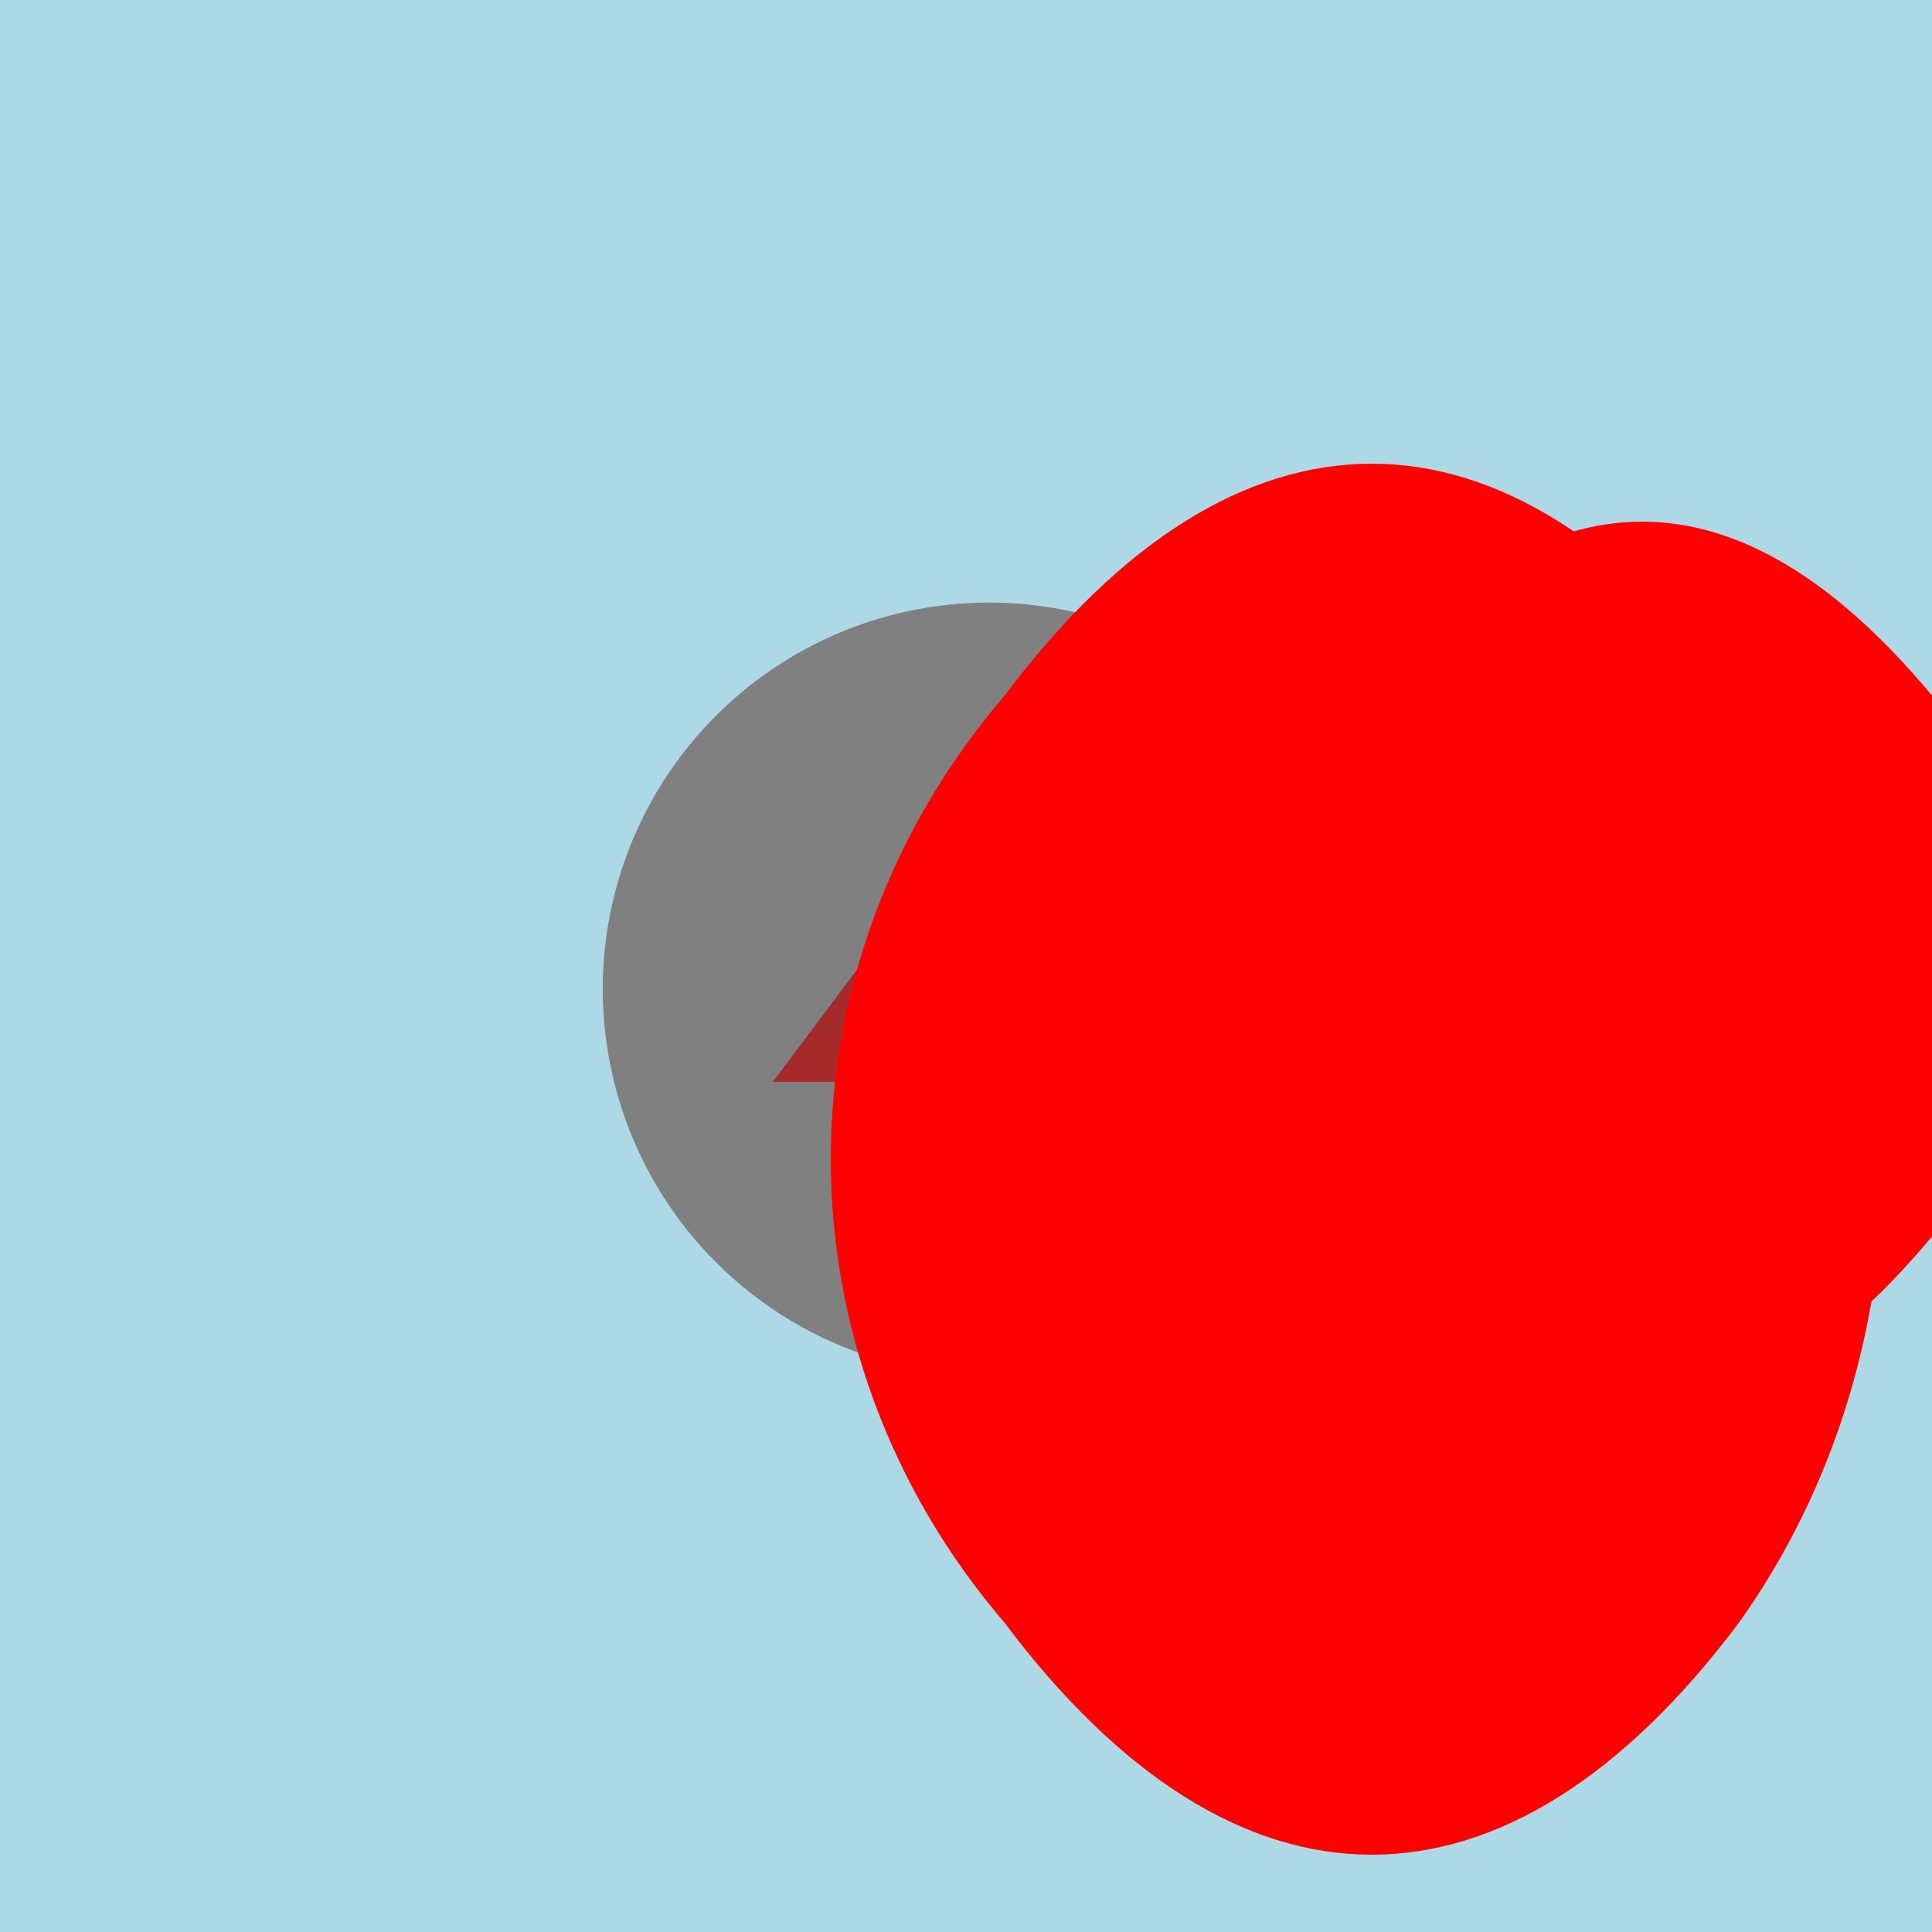
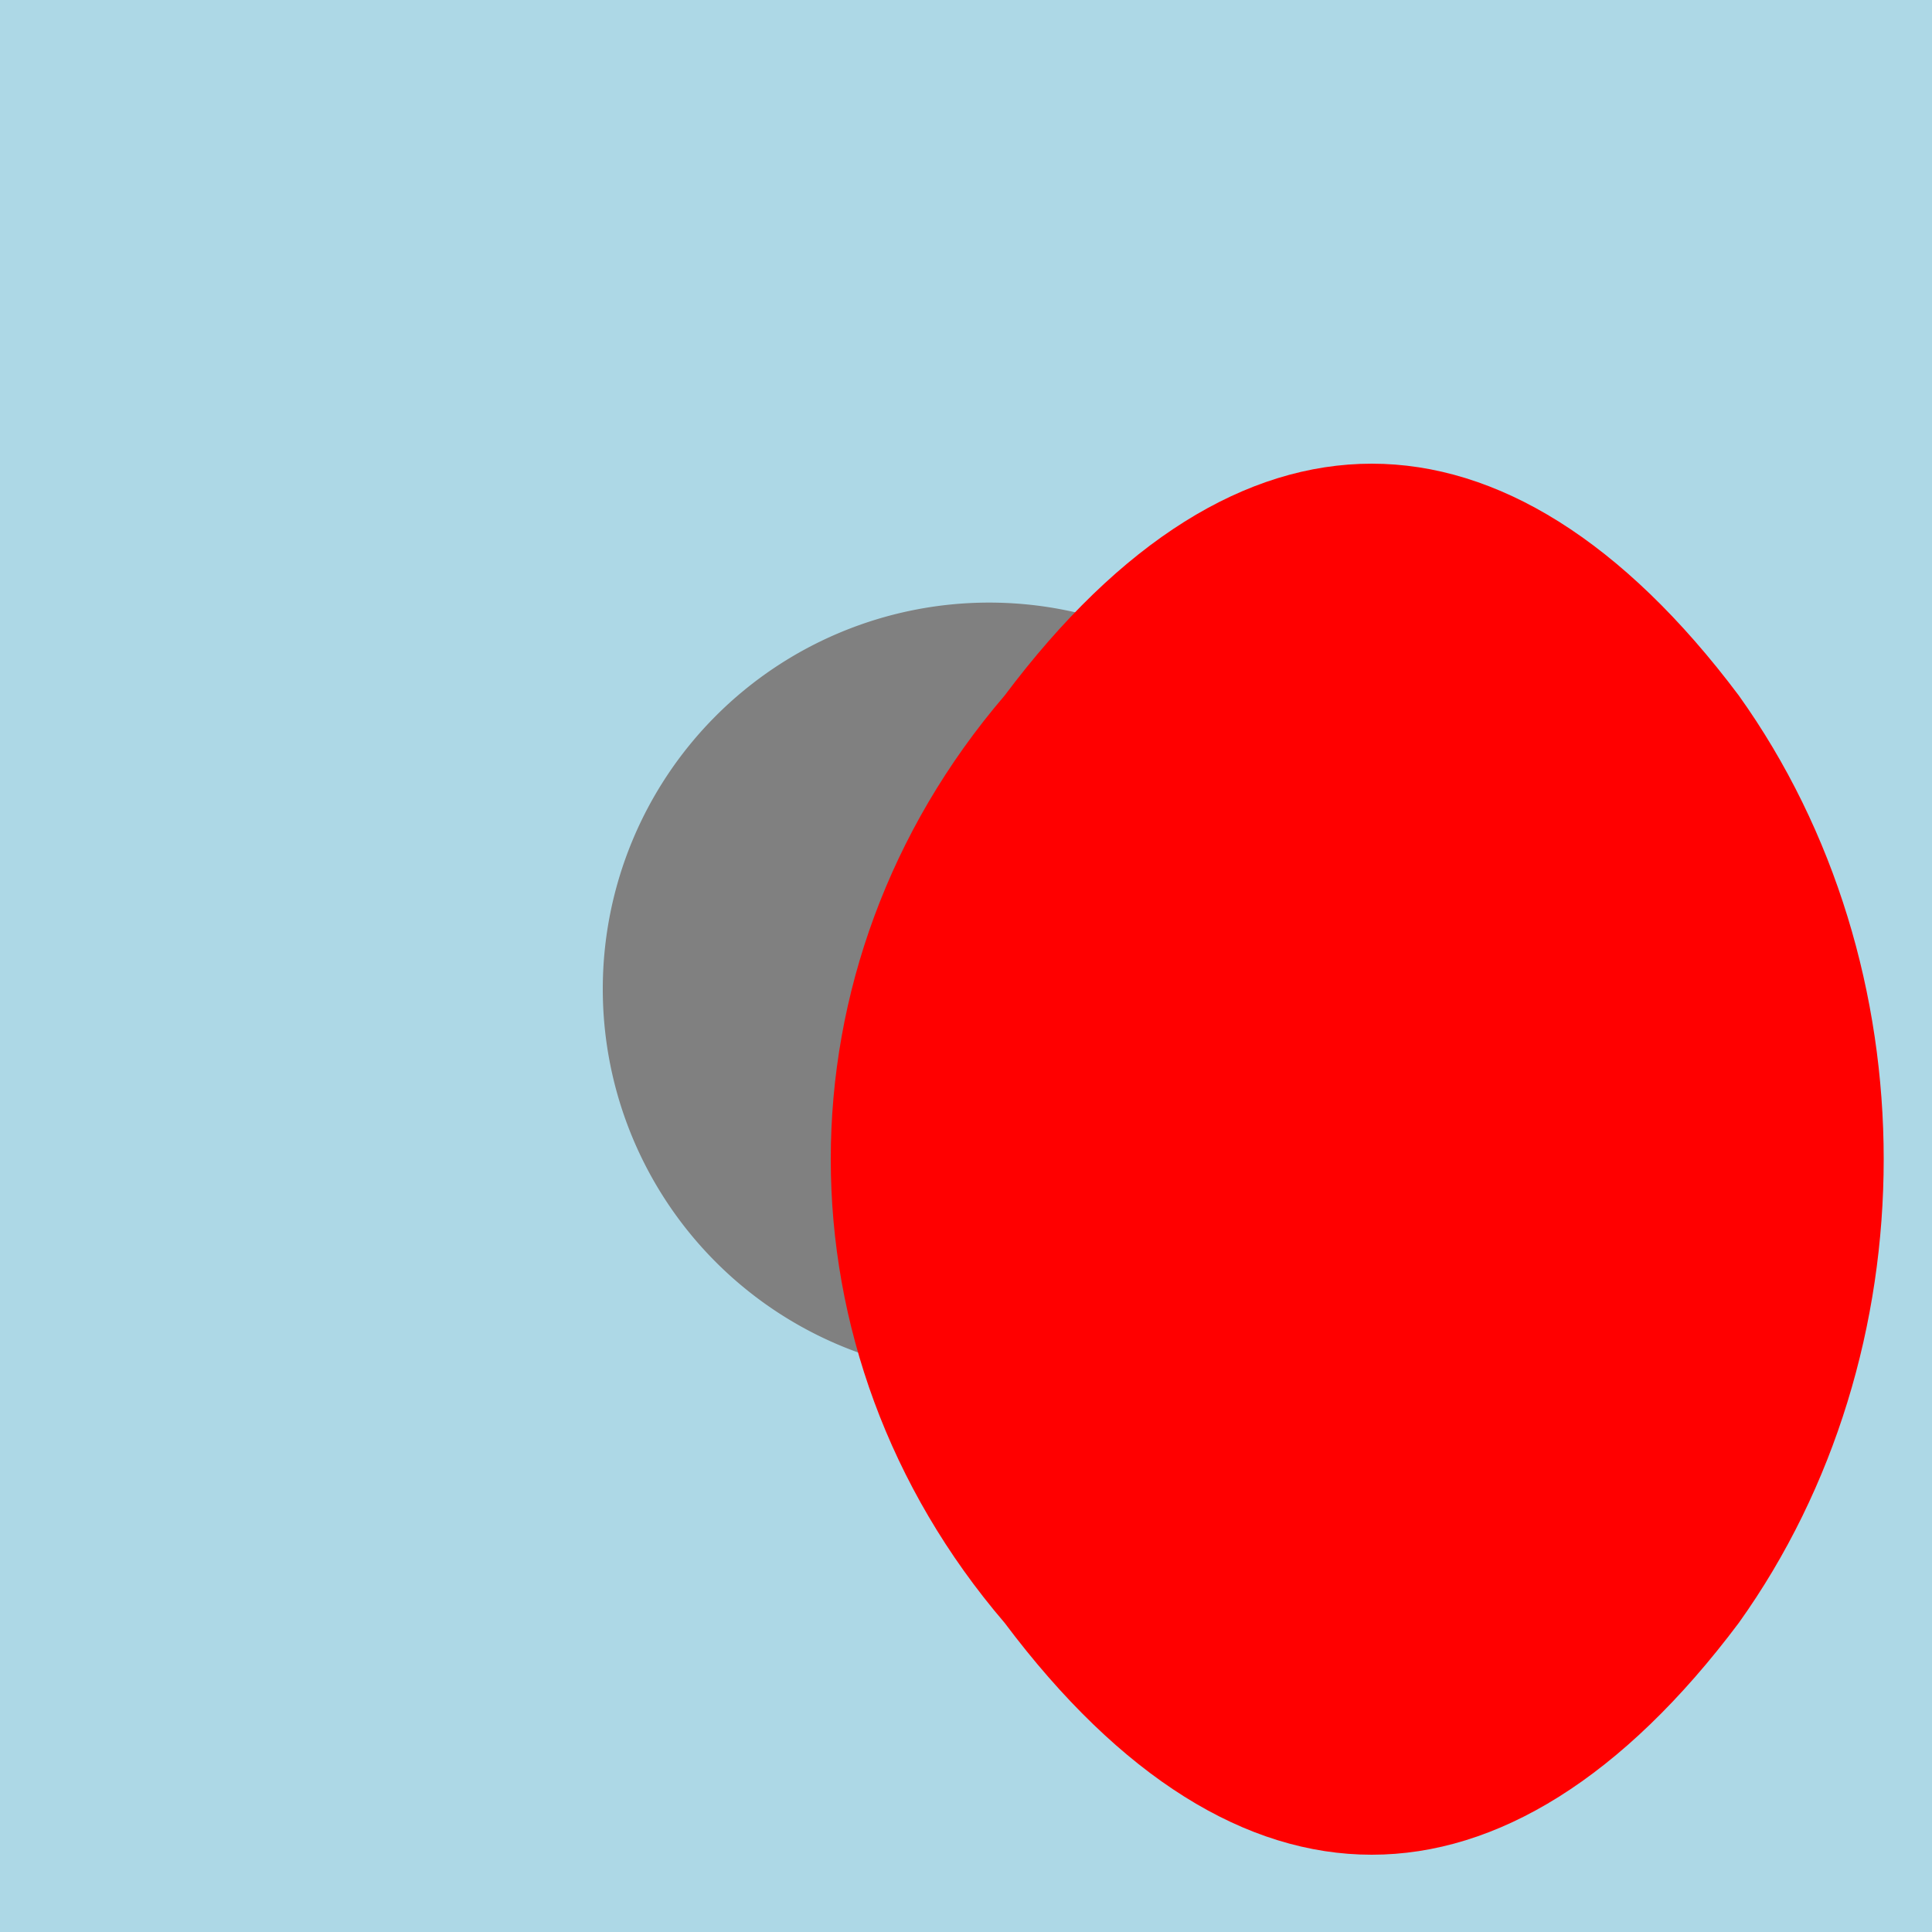
<svg xmlns="http://www.w3.org/2000/svg" width="500" height="500">
  <defs />
  <g>
    <rect fill="lightblue" stroke="none" x="0" y="0" width="512" height="512" />
    <path fill="gray" stroke="none" paint-order="stroke fill markers" d=" M 356 256 A 100 100 0 1 1 356 255.9" />
-     <path fill="brown" stroke="none" paint-order="stroke fill markers" d=" M 430 350 A 80 80 0 1 1 430 349.92" />
-     <path fill="brown" stroke="none" paint-order="stroke fill markers" d=" M 400 280 L 370 240 L 320 280 Z" />
-     <path fill="brown" stroke="none" paint-order="stroke fill markers" d=" M 200 280 L 230 240 L 280 280 Z" />
-     <path fill="brown" stroke="none" paint-order="stroke fill markers" d=" M 350 380 L 390 420 L 310 420 Z" />
+     <path fill="brown" stroke="none" paint-order="stroke fill markers" d=" M 350 380 L 390 420 L 310 420 " />
    <path fill="white" stroke="none" paint-order="stroke fill markers" d=" M 340 340 A 10 10 0 1 1 340 339.99" />
    <path fill="white" stroke="none" paint-order="stroke fill markers" d=" M 380 340 A 10 10 0 1 1 380 339.99" />
    <path fill="black" stroke="none" paint-order="stroke fill markers" d=" M 355 380 A 5 5 0 1 1 355 379.995" />
    <path fill="pink" stroke="none" paint-order="stroke fill markers" d=" M 320 440 Q 350 460 380 440 Q 365 460 350 460 Q 335 460 320 440 Z" />
    <path fill="red" stroke="none" paint-order="stroke fill markers" d=" M 260 180 C 320 100 390 100 450 180 C 500 250 500 350 450 420 C 390 500 320 500 260 420 C 200 350 200 250 260 180 Z" />
-     <path fill="red" stroke="none" paint-order="stroke fill markers" d=" M 350 180 C 400 120 450 120 500 180 C 530 210 530 290 500 320 C 450 380 400 380 350 320 C 320 290 320 210 350 180 Z" />
  </g>
</svg>